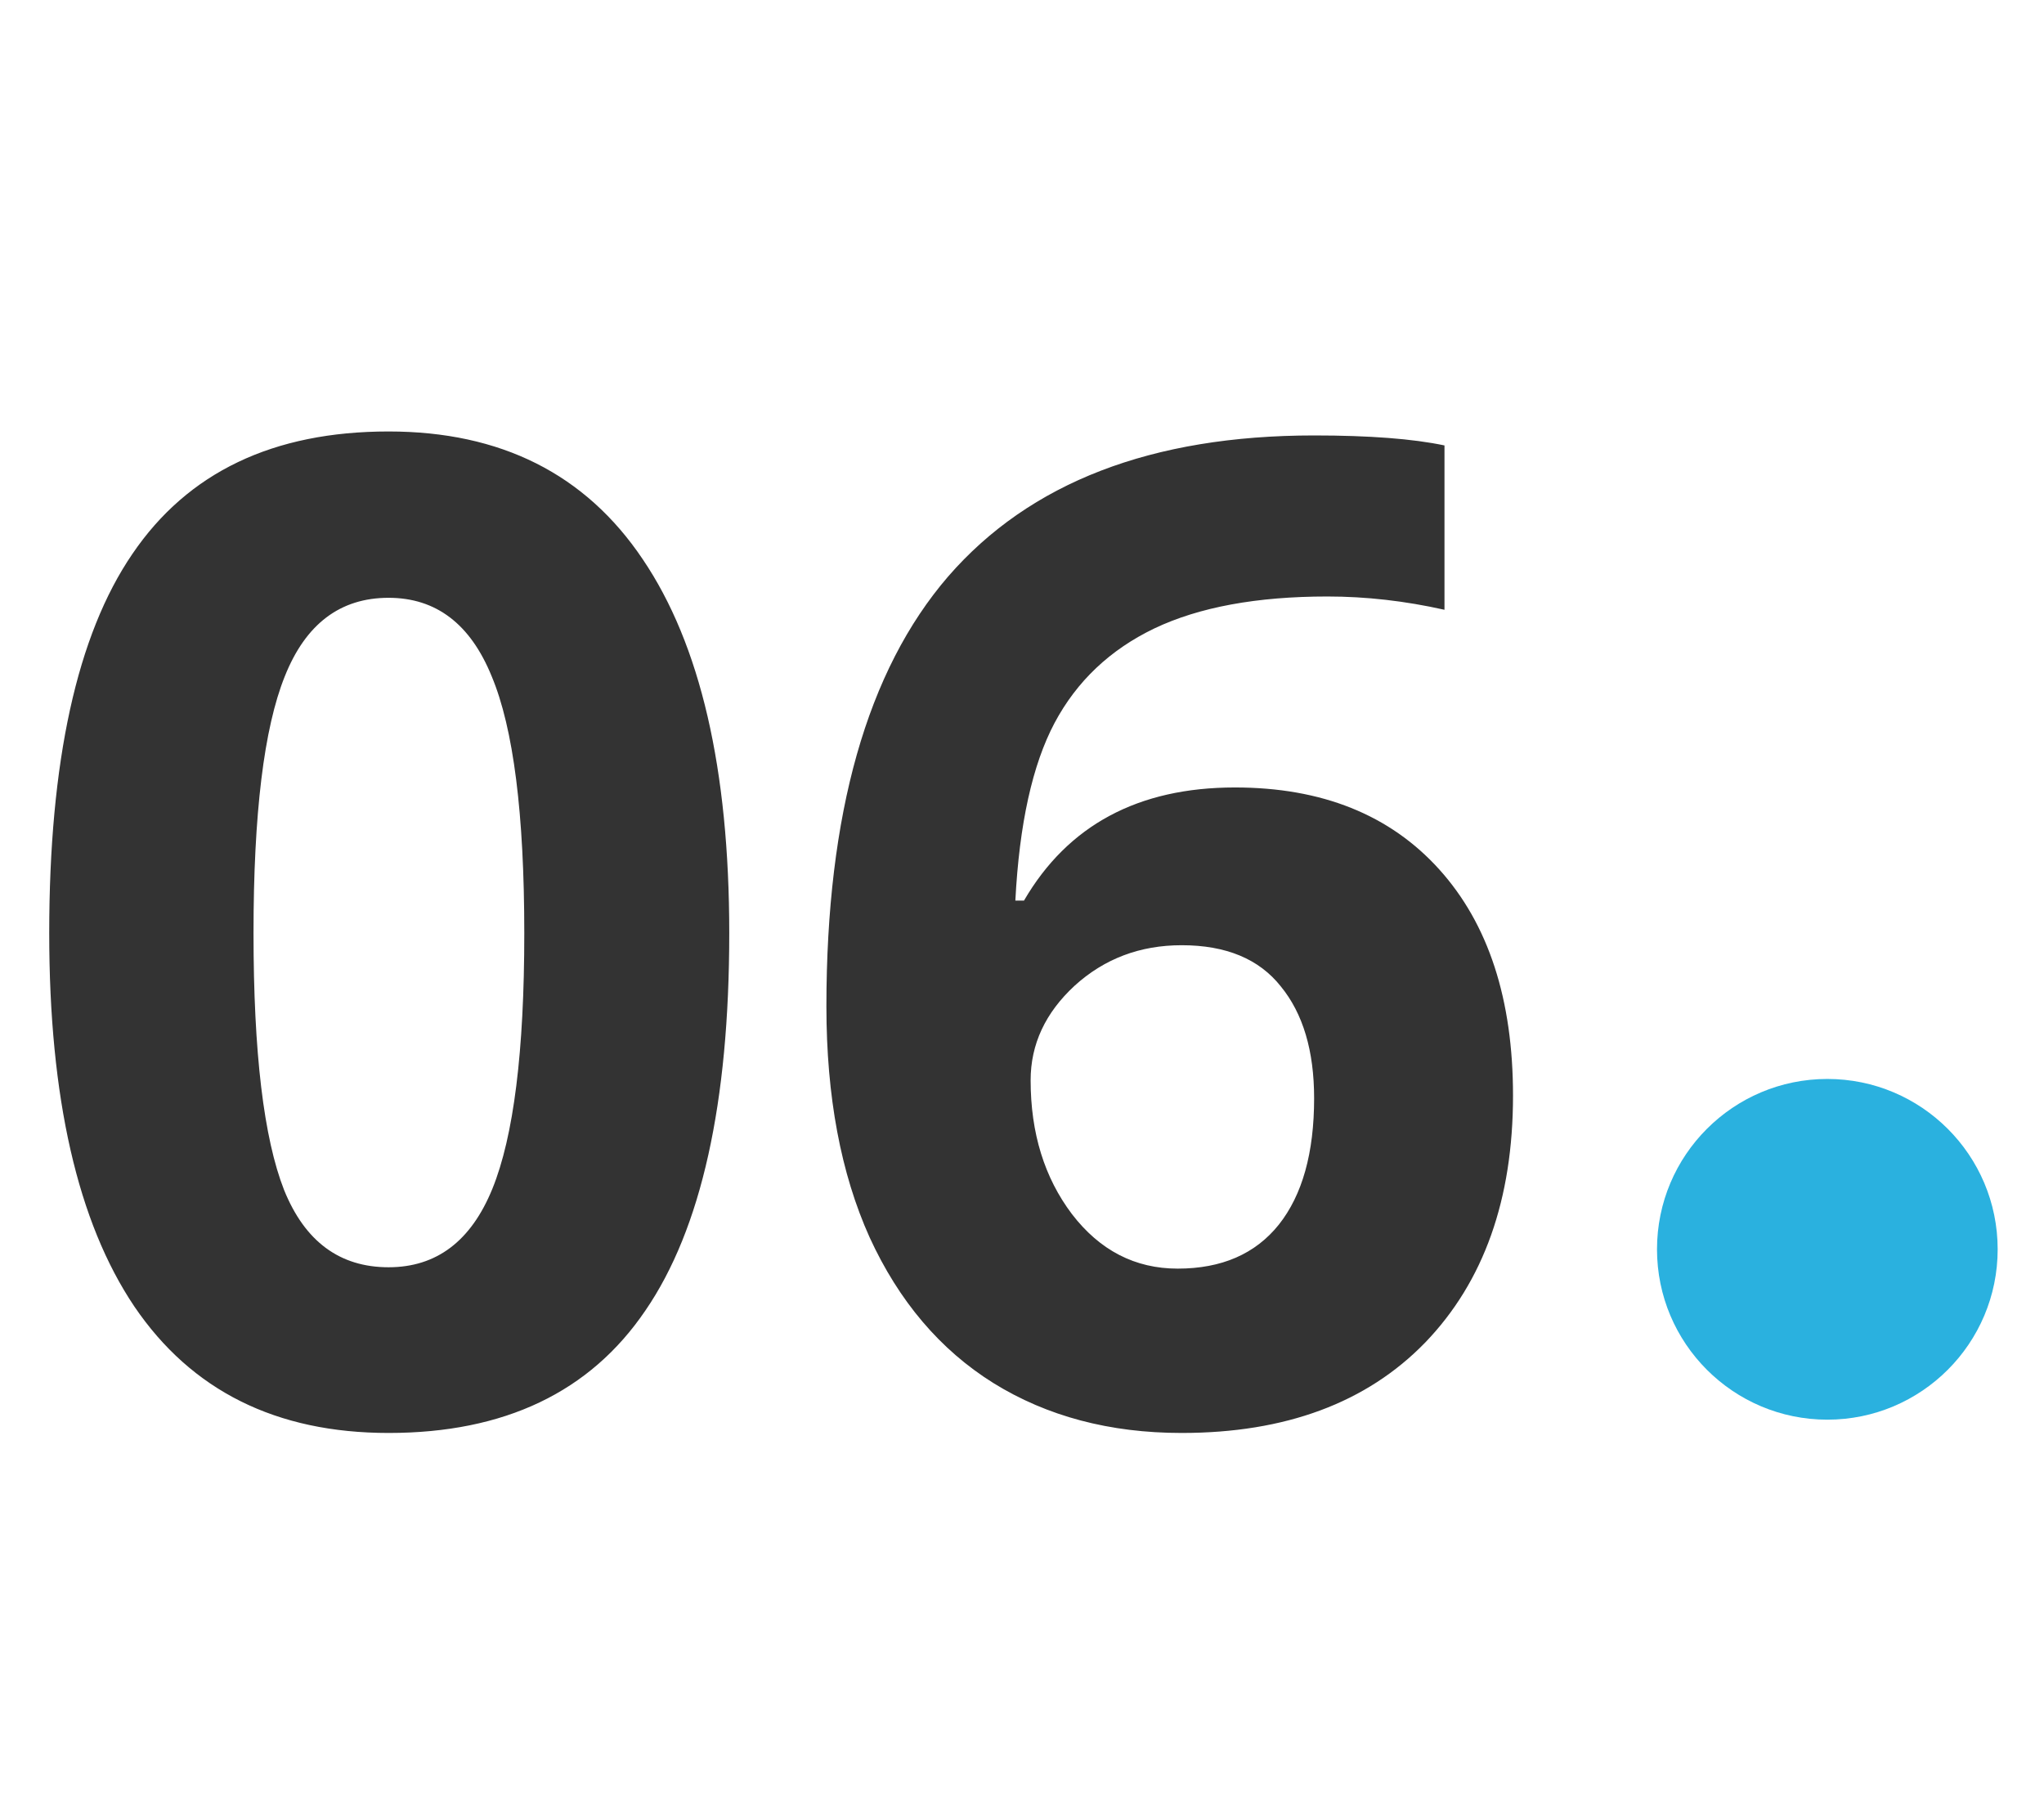
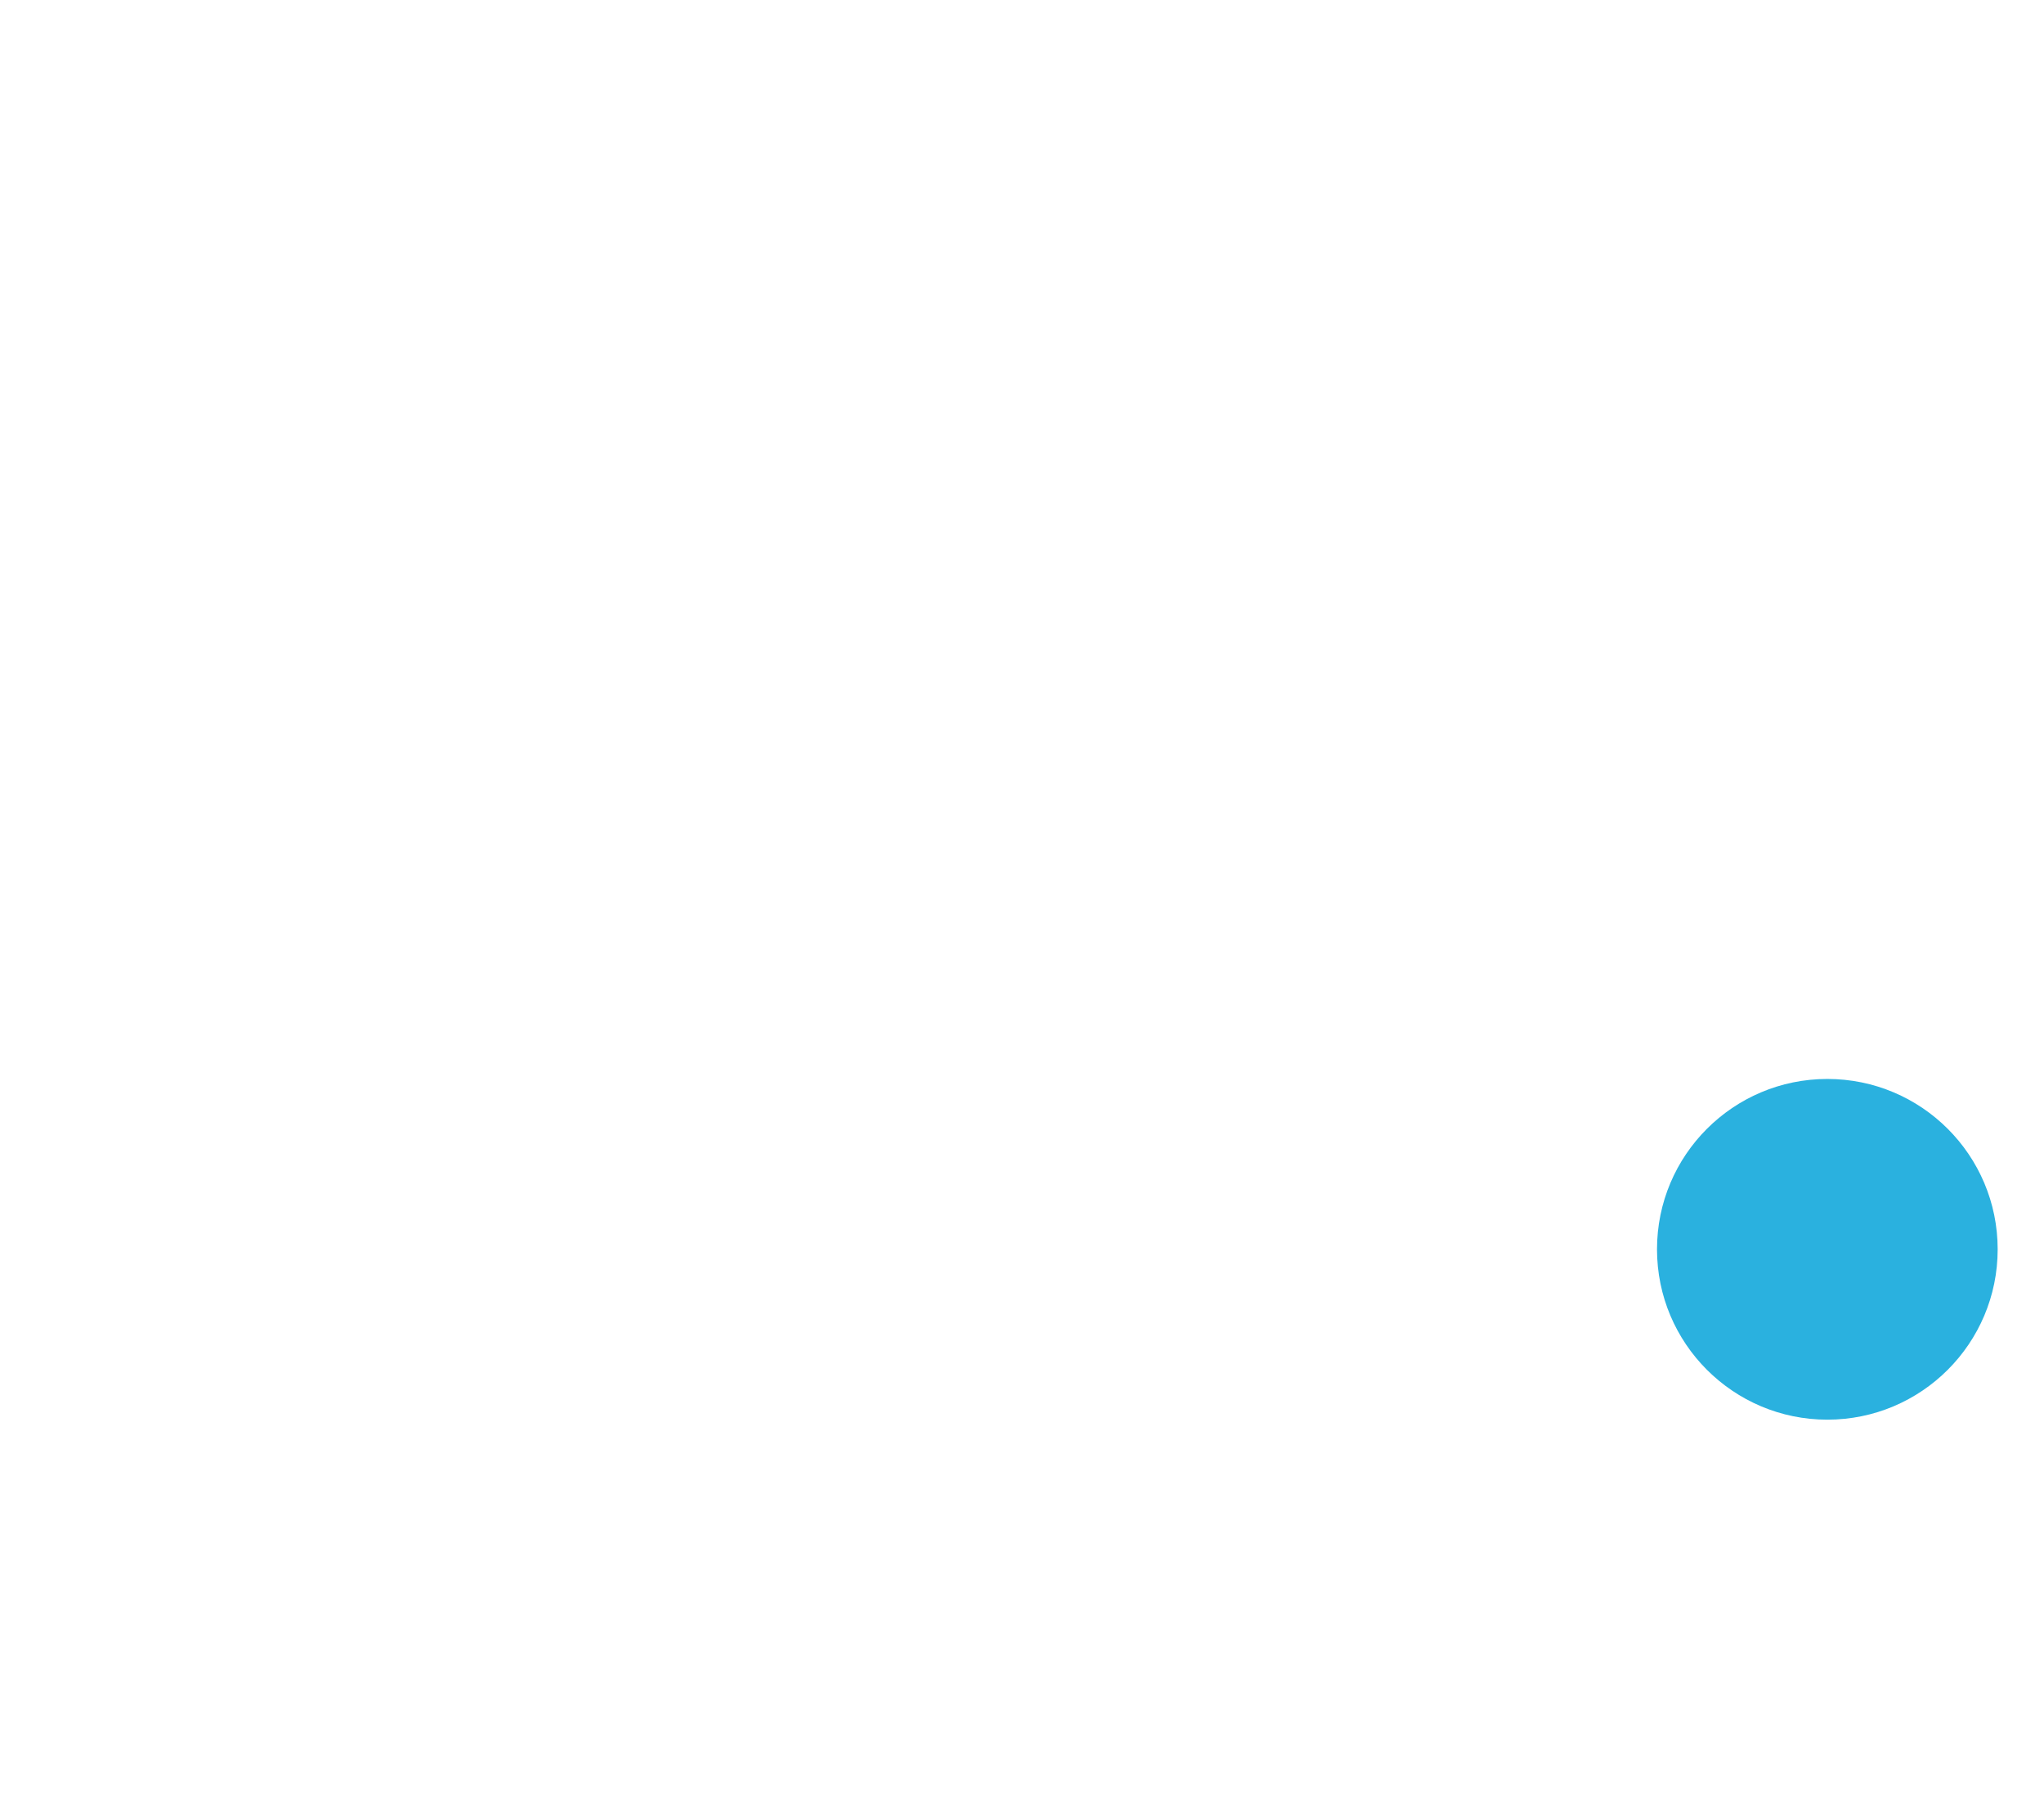
<svg xmlns="http://www.w3.org/2000/svg" width="36" height="32" viewBox="0 0 36 32" fill="none">
-   <path d="M12.844 16.434C12.844 19.426 12.352 21.641 11.367 23.078C10.391 24.516 8.883 25.234 6.844 25.234C4.867 25.234 3.375 24.492 2.367 23.008C1.367 21.523 0.867 19.332 0.867 16.434C0.867 13.41 1.355 11.184 2.332 9.754C3.309 8.316 4.812 7.598 6.844 7.598C8.82 7.598 10.312 8.348 11.32 9.848C12.336 11.348 12.844 13.543 12.844 16.434ZM4.465 16.434C4.465 18.535 4.645 20.043 5.004 20.957C5.371 21.863 5.984 22.316 6.844 22.316C7.688 22.316 8.297 21.855 8.672 20.934C9.047 20.012 9.234 18.512 9.234 16.434C9.234 14.332 9.043 12.824 8.66 11.91C8.285 10.988 7.68 10.527 6.844 10.527C5.992 10.527 5.383 10.988 5.016 11.91C4.648 12.824 4.465 14.332 4.465 16.434ZM14.555 17.723C14.555 14.332 15.27 11.809 16.699 10.152C18.137 8.496 20.285 7.668 23.145 7.668C24.121 7.668 24.887 7.727 25.441 7.844V10.738C24.746 10.582 24.059 10.504 23.379 10.504C22.137 10.504 21.121 10.691 20.332 11.066C19.551 11.441 18.965 11.996 18.574 12.73C18.184 13.465 17.953 14.508 17.883 15.859H18.035C18.809 14.531 20.047 13.867 21.75 13.867C23.281 13.867 24.48 14.348 25.348 15.309C26.215 16.27 26.648 17.598 26.648 19.293C26.648 21.121 26.133 22.57 25.102 23.641C24.07 24.703 22.641 25.234 20.812 25.234C19.547 25.234 18.441 24.941 17.496 24.355C16.559 23.77 15.832 22.914 15.316 21.789C14.809 20.664 14.555 19.309 14.555 17.723ZM20.742 22.34C21.516 22.34 22.109 22.082 22.523 21.566C22.938 21.043 23.145 20.301 23.145 19.34C23.145 18.504 22.949 17.848 22.559 17.371C22.176 16.887 21.594 16.645 20.812 16.645C20.078 16.645 19.449 16.883 18.926 17.359C18.41 17.836 18.152 18.391 18.152 19.023C18.152 19.953 18.395 20.738 18.879 21.379C19.371 22.02 19.992 22.34 20.742 22.34Z" fill="#333333" />
  <circle cx="32.184" cy="22" r="3" fill="#2AB1DF" />
</svg>